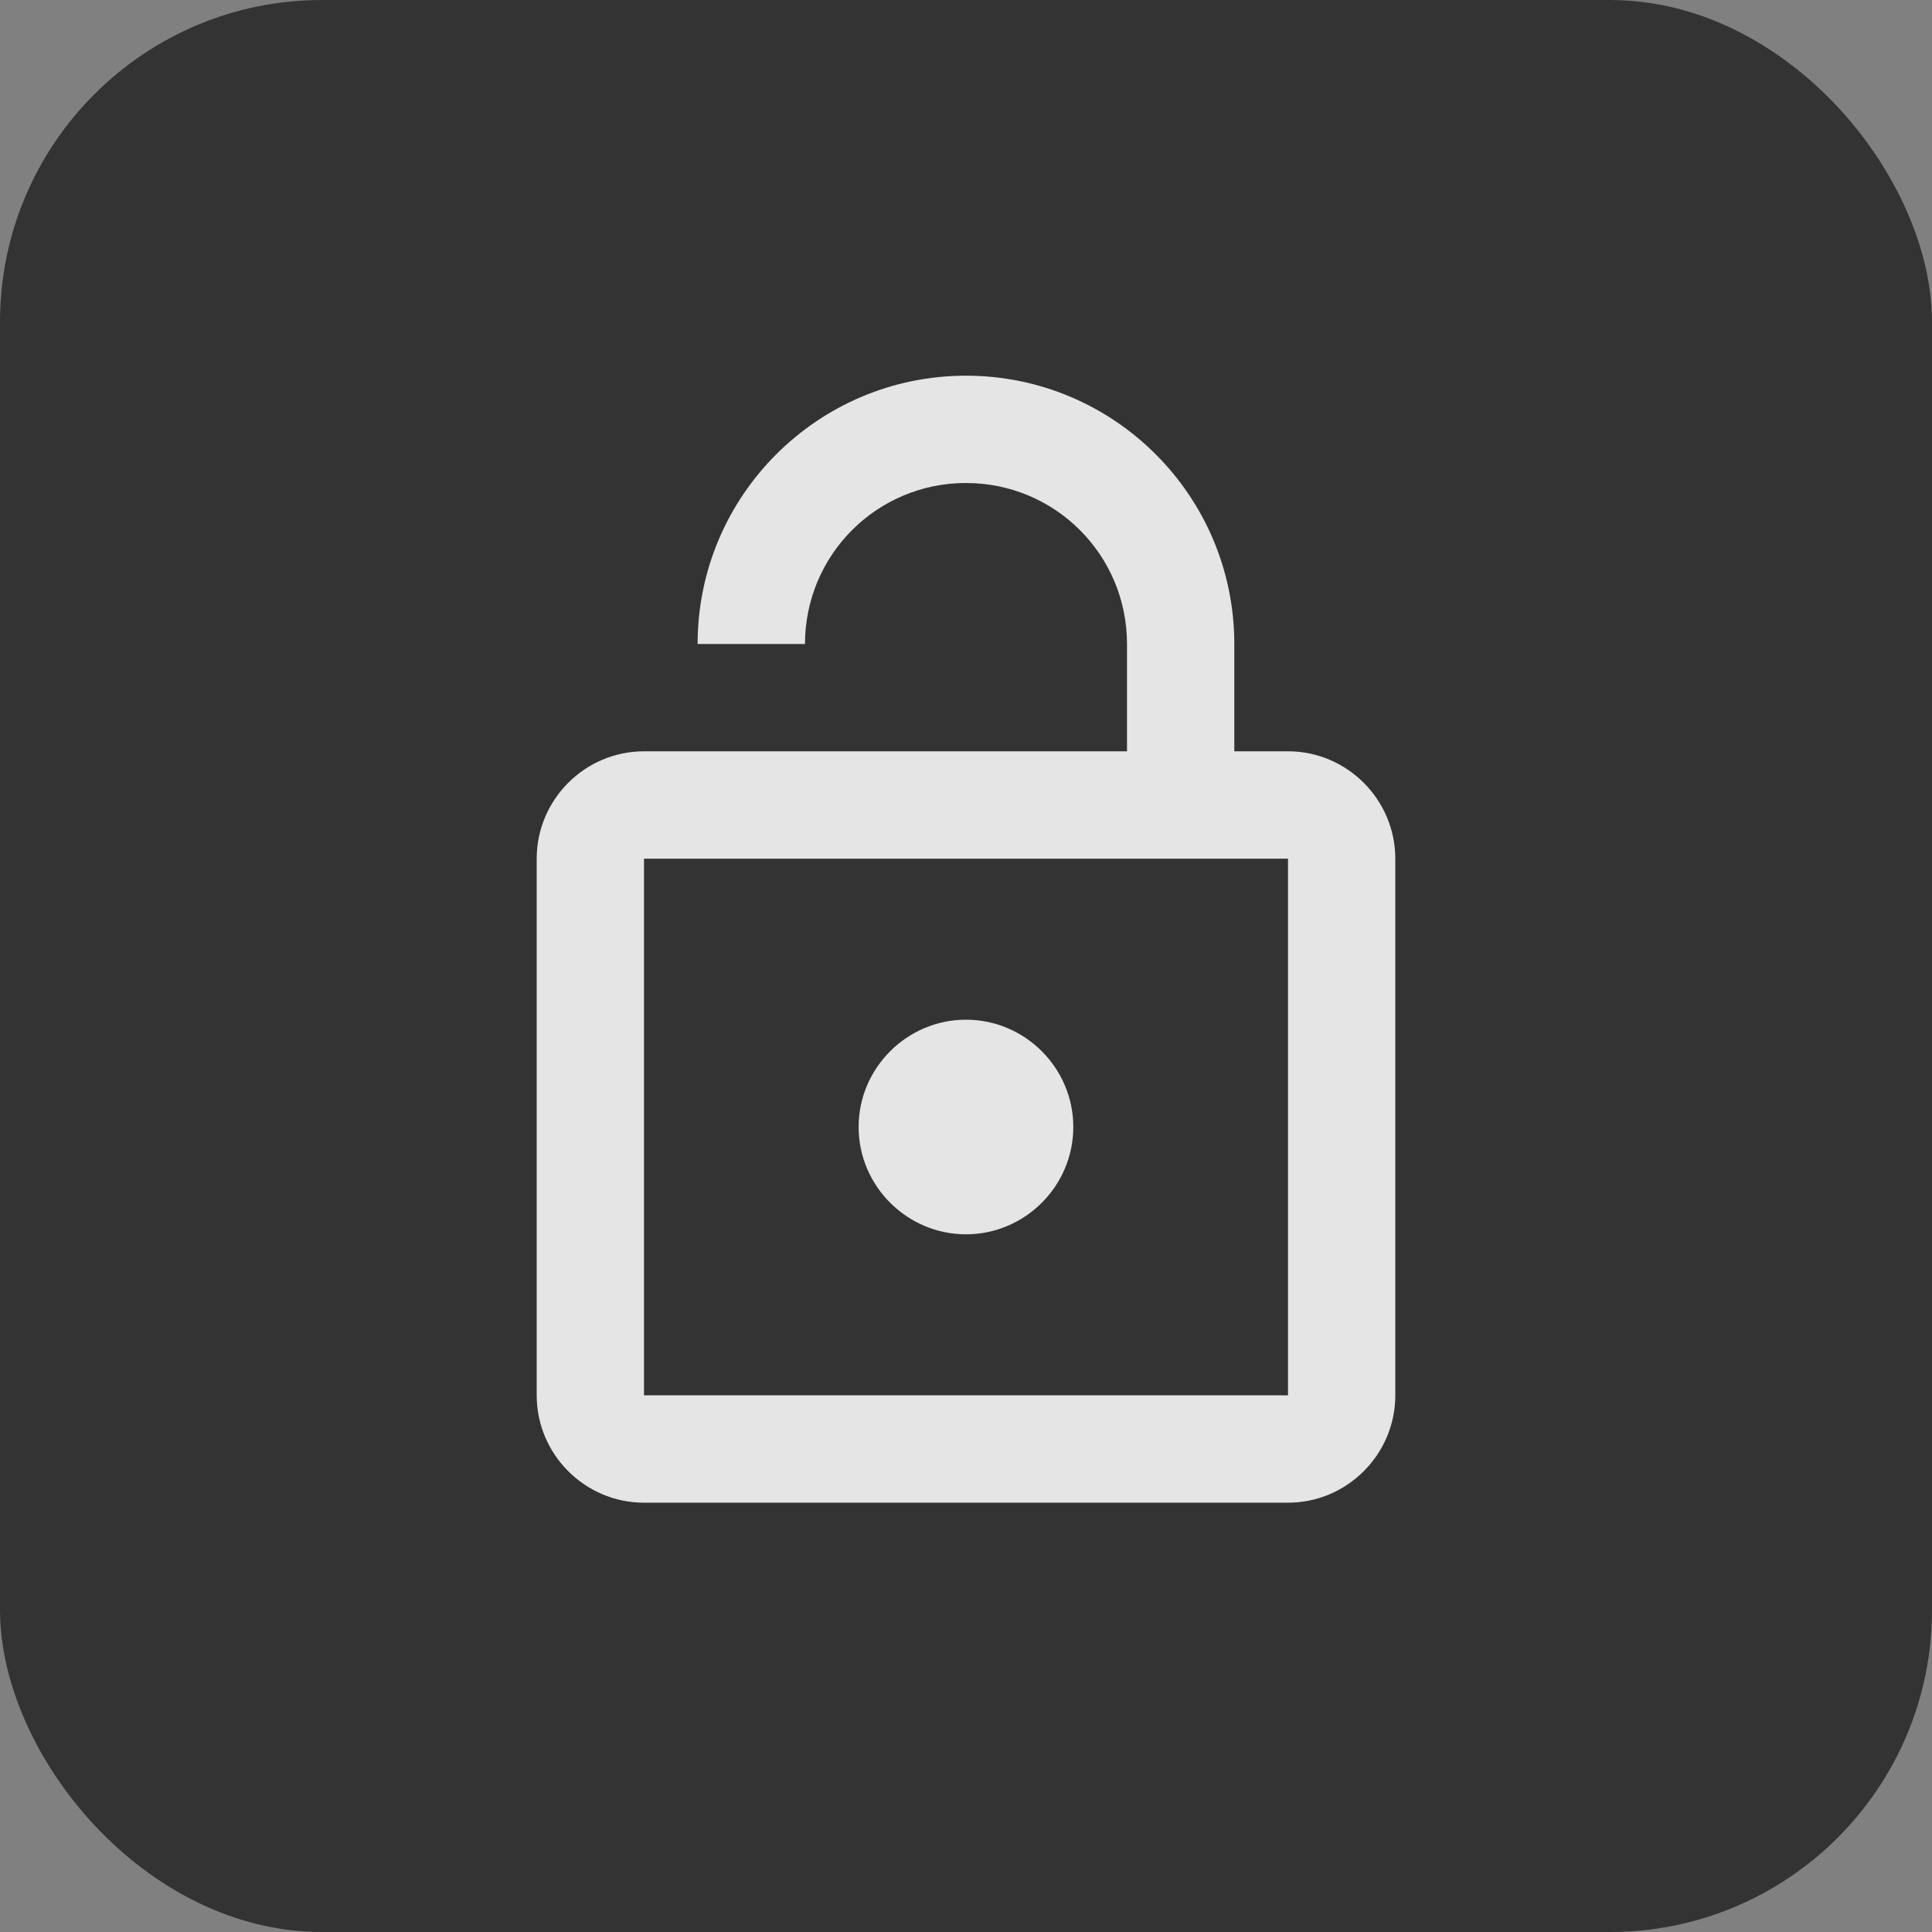
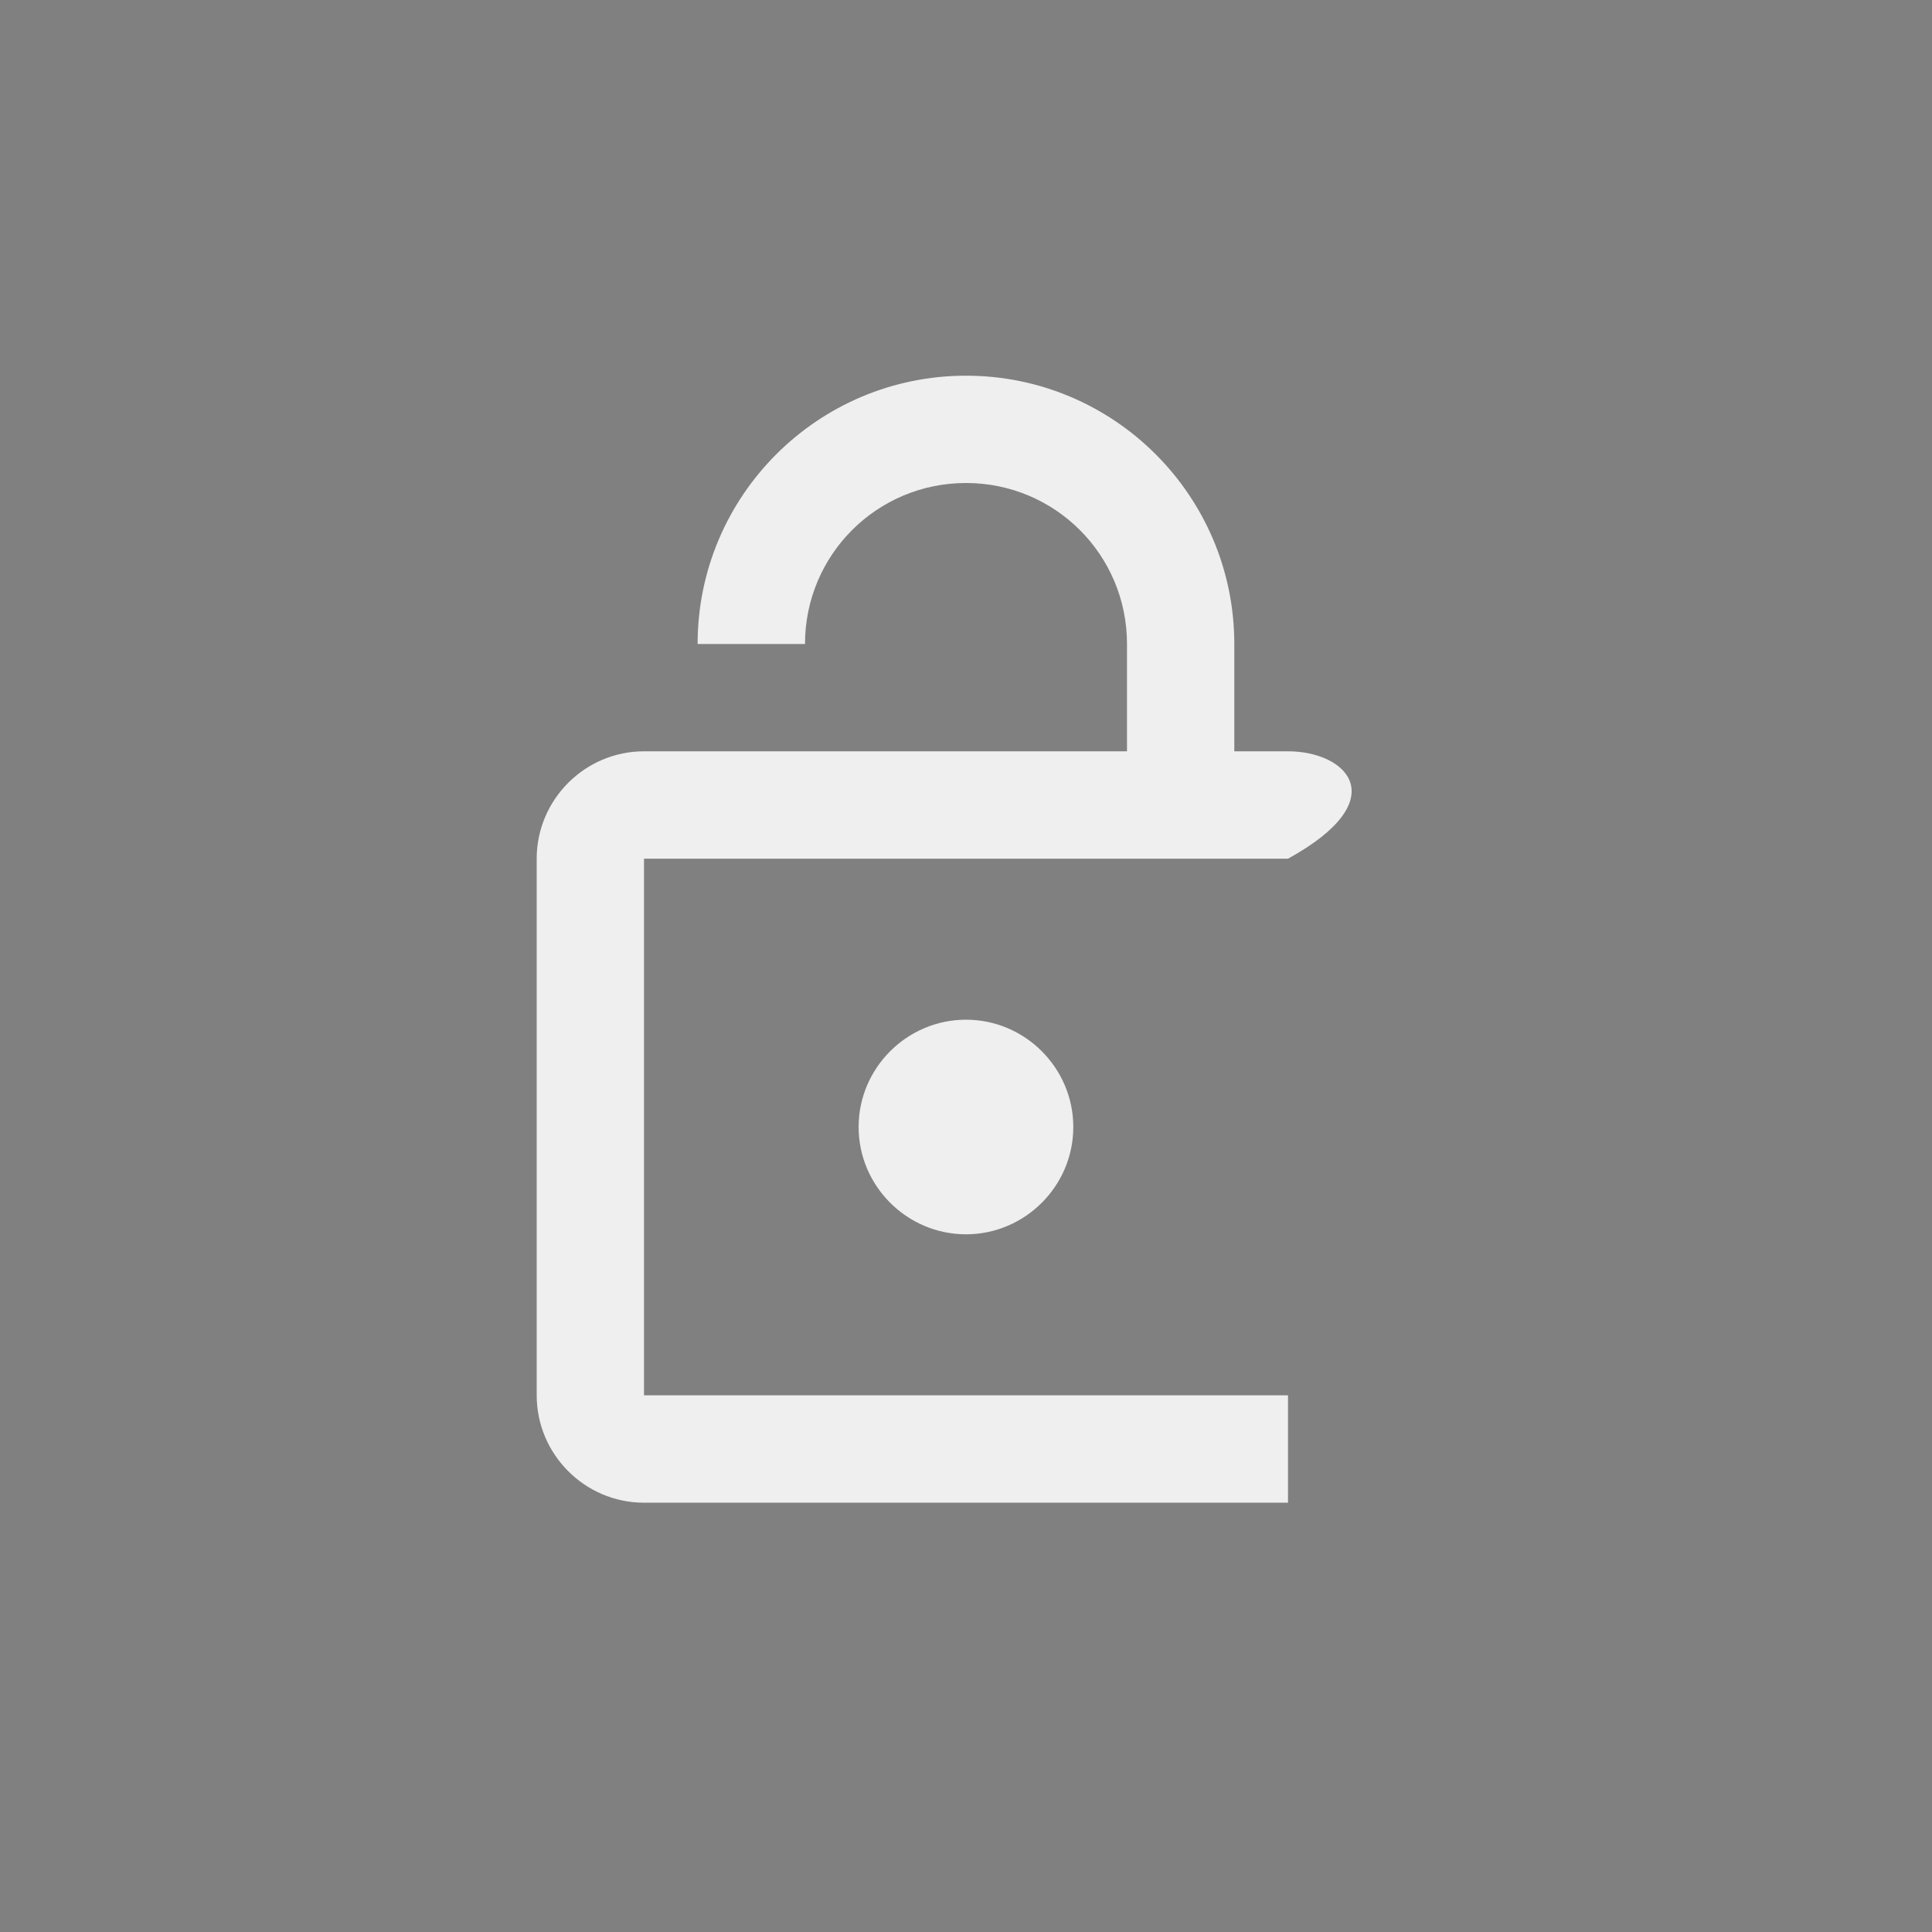
<svg xmlns="http://www.w3.org/2000/svg" width="24" height="24" viewBox="0 0 24 24" fill="none">
  <rect x="0" y="0" width="24" height="24" fill="#808080" stroke="none" />
-   <rect width="24" height="24" rx="4" fill="#333333" />
-   <path d="M16 9.333H15.333V8C15.333 6.16 13.84 4.667 12 4.667C10.16 4.667 8.666 6.16 8.666 8H10C10 6.893 10.893 6 12 6C13.107 6 14 6.893 14 8V9.333H8C7.266 9.333 6.667 9.933 6.667 10.667V17.333C6.667 18.067 7.266 18.667 8 18.667H16C16.733 18.667 17.333 18.067 17.333 17.333V10.667C17.333 9.933 16.733 9.333 16 9.333ZM16 17.333H8V10.667H16V17.333ZM12 15.333C12.733 15.333 13.333 14.733 13.333 14C13.333 13.267 12.733 12.667 12 12.667C11.267 12.667 10.666 13.267 10.666 14C10.666 14.733 11.267 15.333 12 15.333Z" fill="white" fill-opacity="0.87" />
+   <path d="M16 9.333H15.333V8C15.333 6.16 13.84 4.667 12 4.667C10.16 4.667 8.666 6.16 8.666 8H10C10 6.893 10.893 6 12 6C13.107 6 14 6.893 14 8V9.333H8C7.266 9.333 6.667 9.933 6.667 10.667V17.333C6.667 18.067 7.266 18.667 8 18.667H16V10.667C17.333 9.933 16.733 9.333 16 9.333ZM16 17.333H8V10.667H16V17.333ZM12 15.333C12.733 15.333 13.333 14.733 13.333 14C13.333 13.267 12.733 12.667 12 12.667C11.267 12.667 10.666 13.267 10.666 14C10.666 14.733 11.267 15.333 12 15.333Z" fill="white" fill-opacity="0.87" />
</svg>